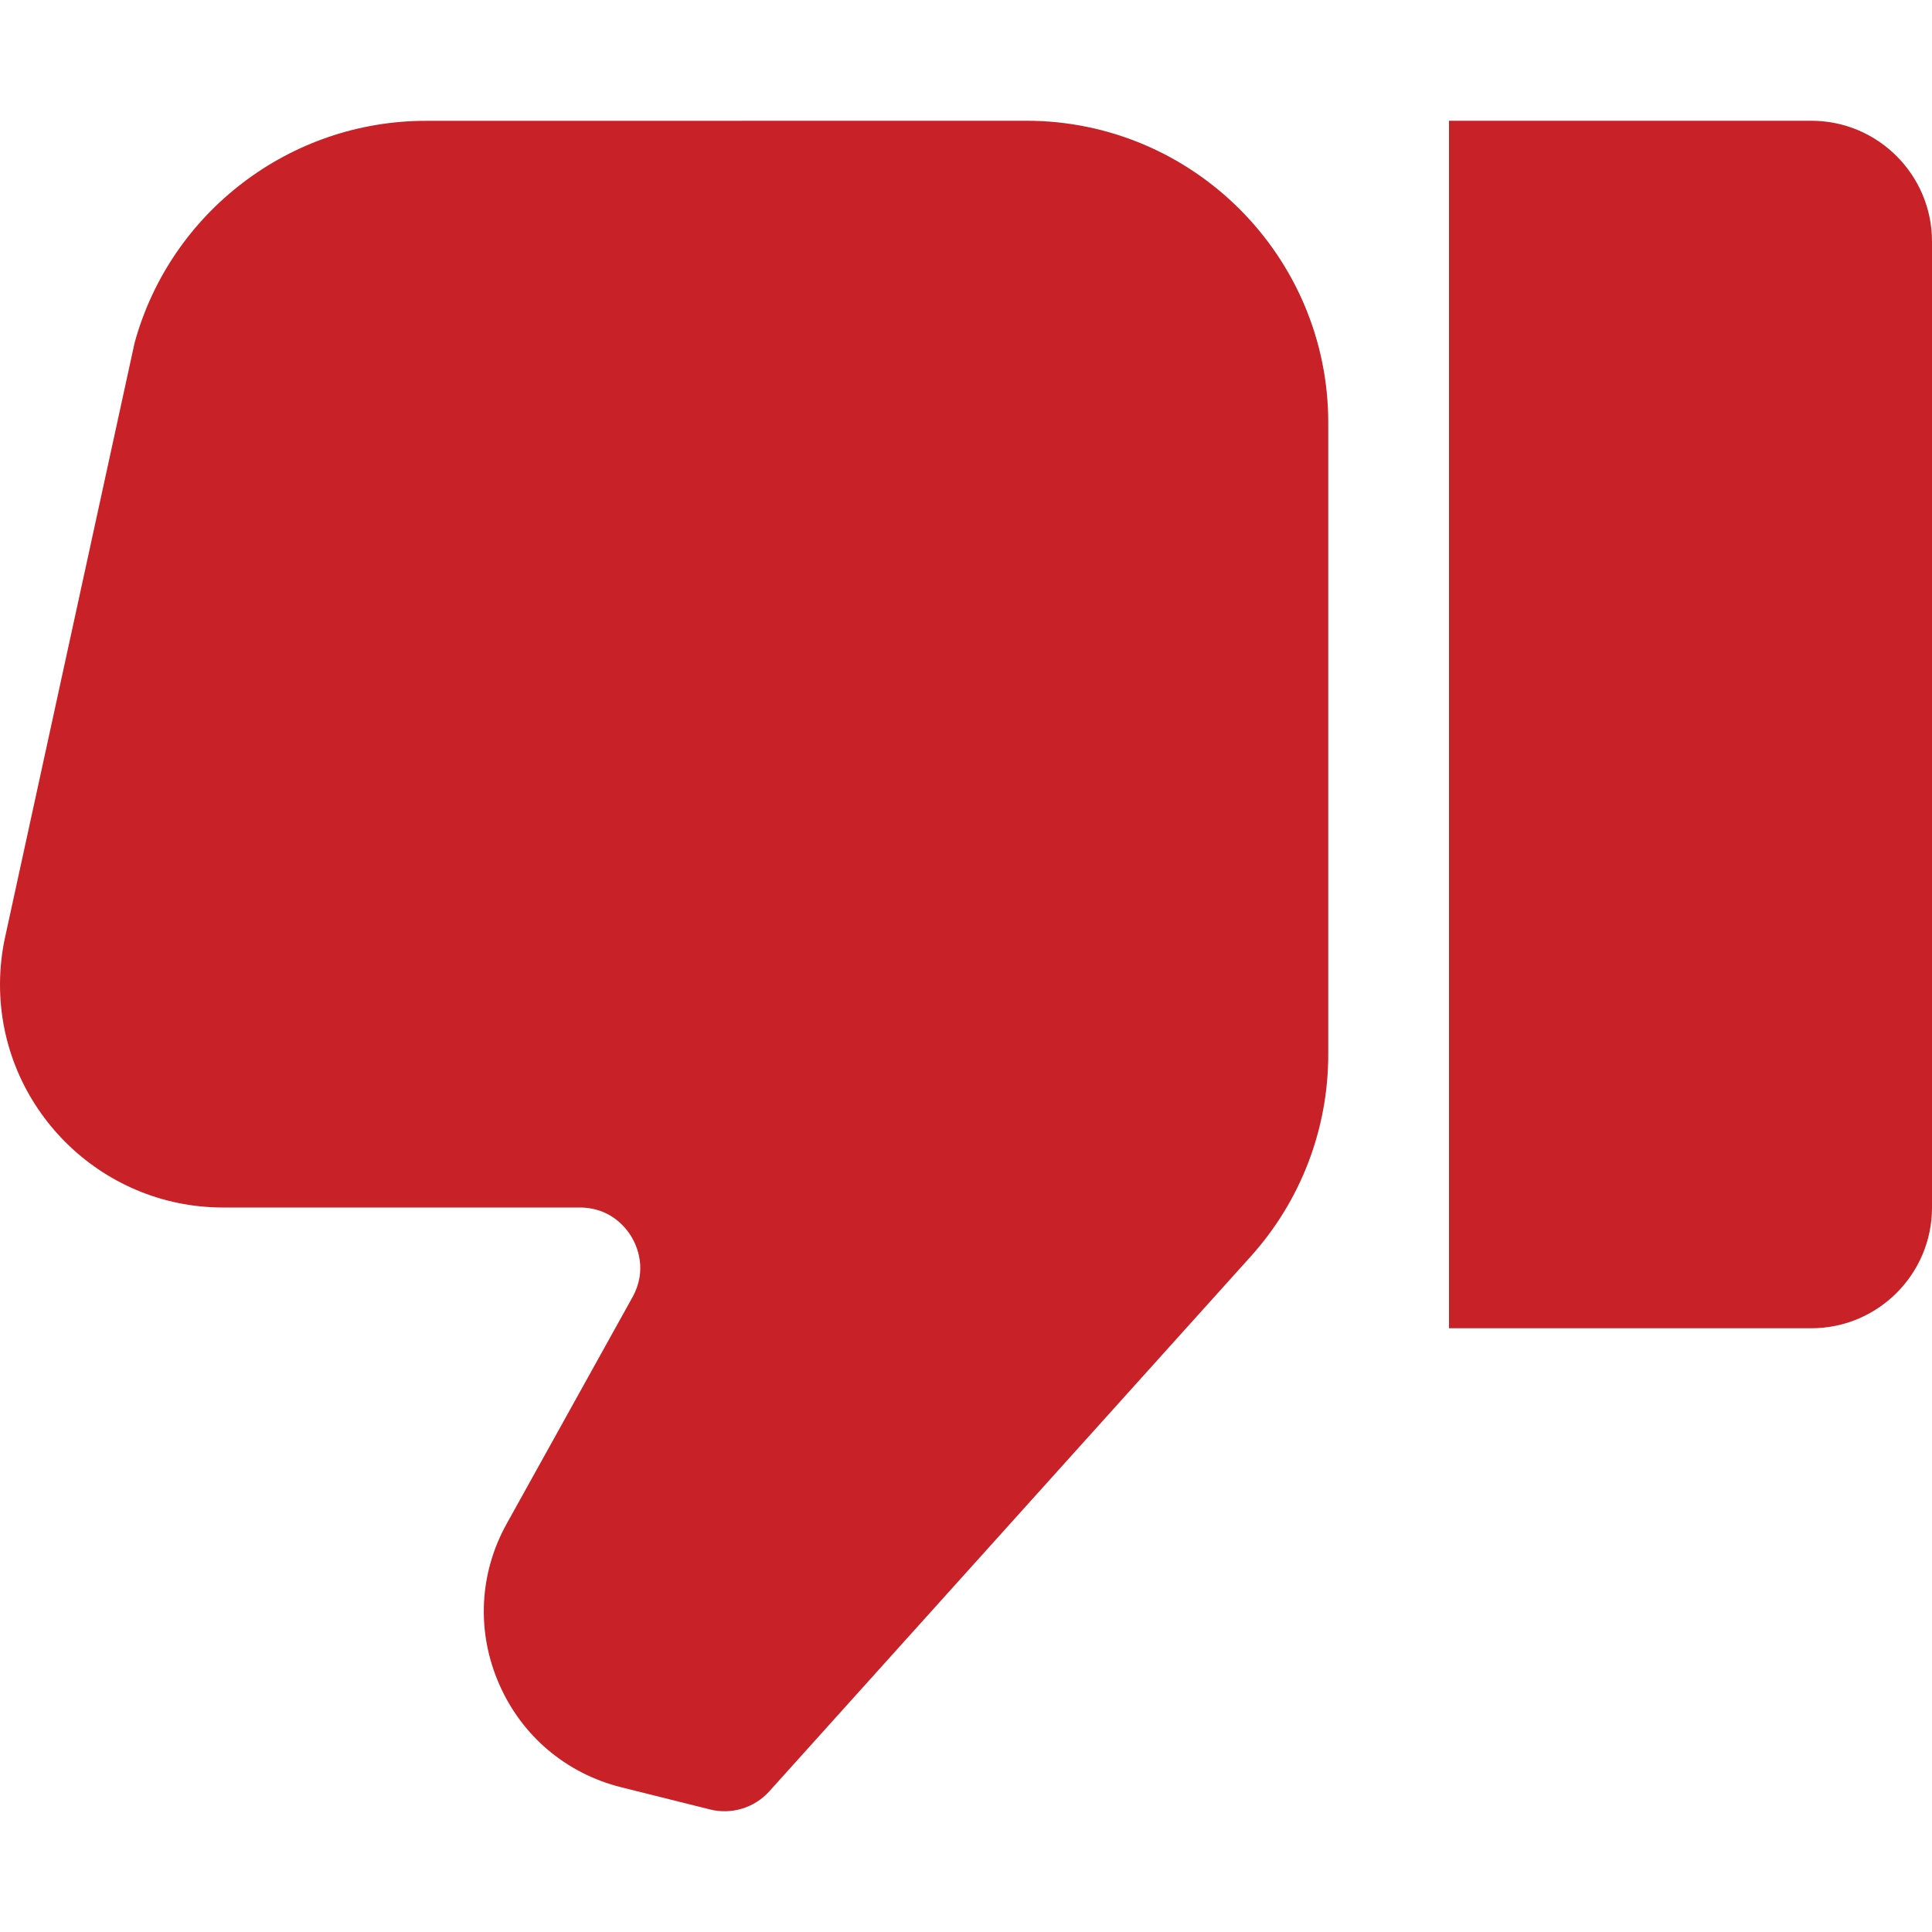
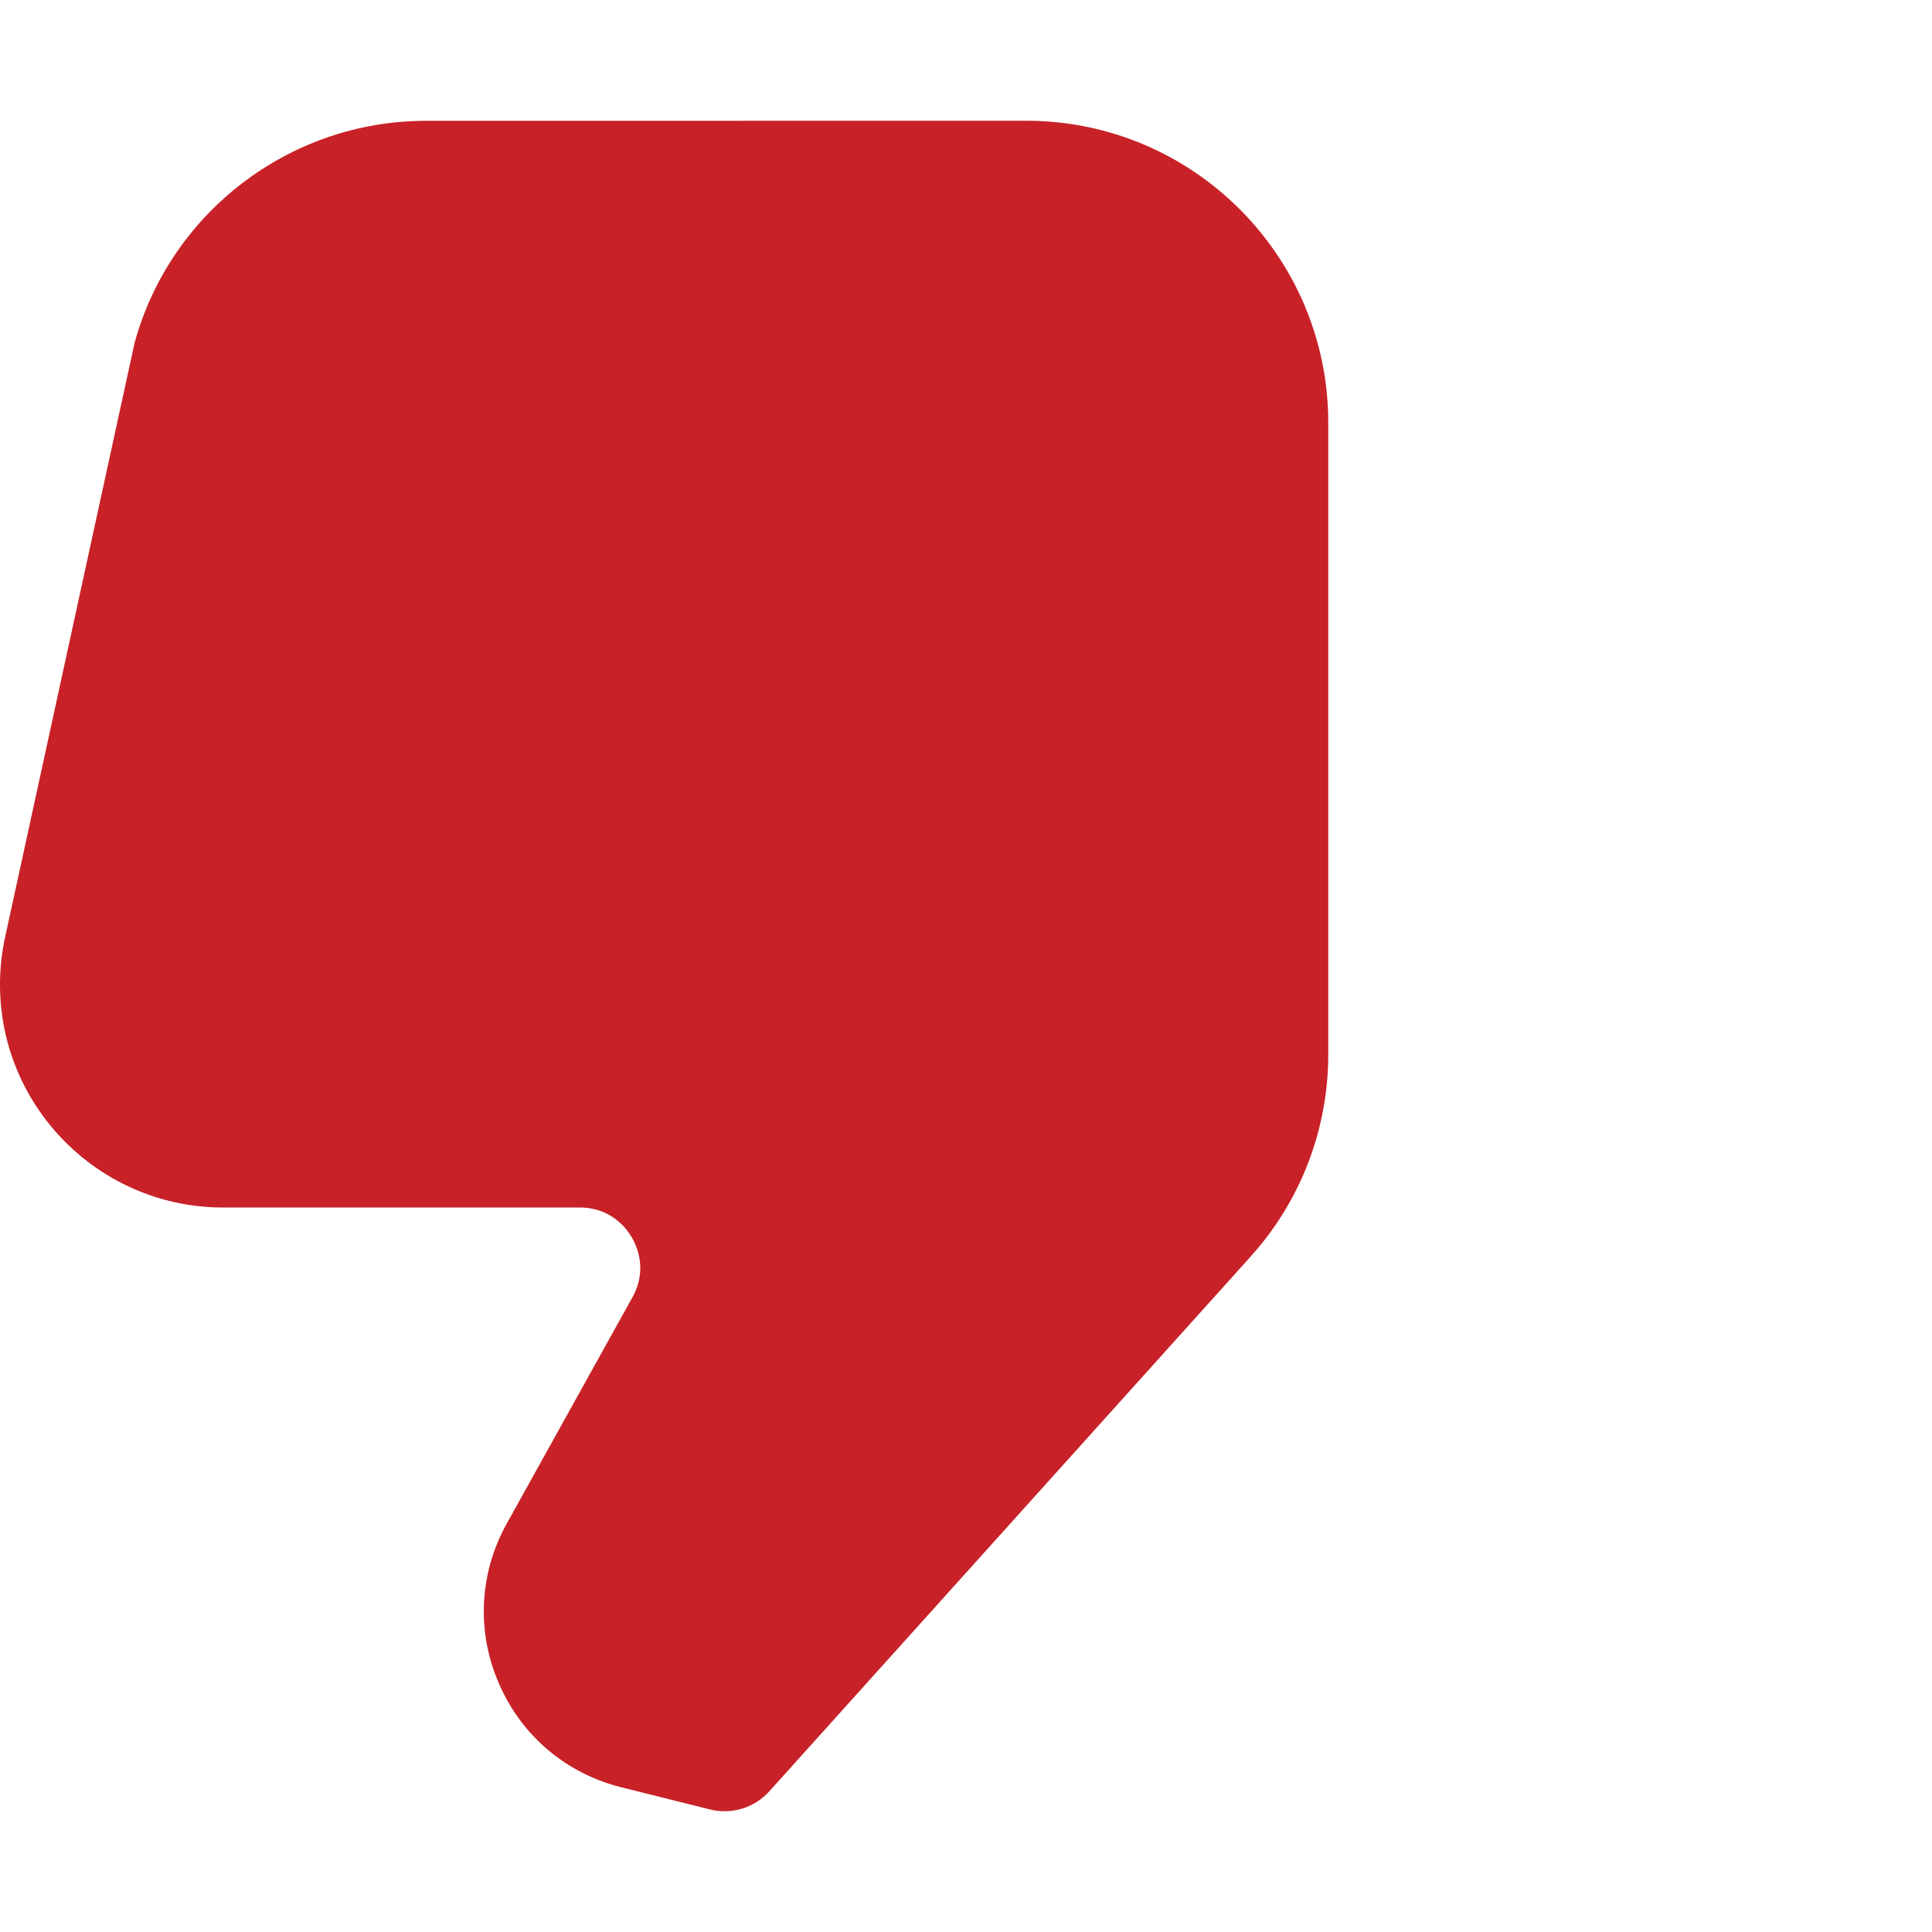
<svg xmlns="http://www.w3.org/2000/svg" width="24" height="24" viewBox="0 0 24 24" fill="none">
-   <path d="M24 15V3C24 2.172 23.328 1.5 22.5 1.5H18V16.5H22.5C23.328 16.5 24 15.829 24 15Z" fill="#C82127" />
  <path d="M2.77 15L7.201 15C7.589 15 7.783 15.259 7.848 15.37C7.913 15.481 8.045 15.776 7.857 16.114L6.295 18.927C5.952 19.543 5.917 20.268 6.198 20.914C6.478 21.562 7.032 22.031 7.717 22.202L8.818 22.477C9.086 22.545 9.371 22.459 9.557 22.252L15.538 15.607C16.159 14.917 16.5 14.026 16.5 13.099L16.5 5.25C16.5 3.182 14.818 1.5 12.75 1.5L5.289 1.501C3.604 1.501 2.117 2.635 1.672 4.259L0.071 11.607C0.024 11.811 1.90735e-06 12.021 1.90735e-06 12.23C1.90735e-06 13.757 1.243 15 2.77 15L2.77 15Z" fill="#C82127" />
</svg>